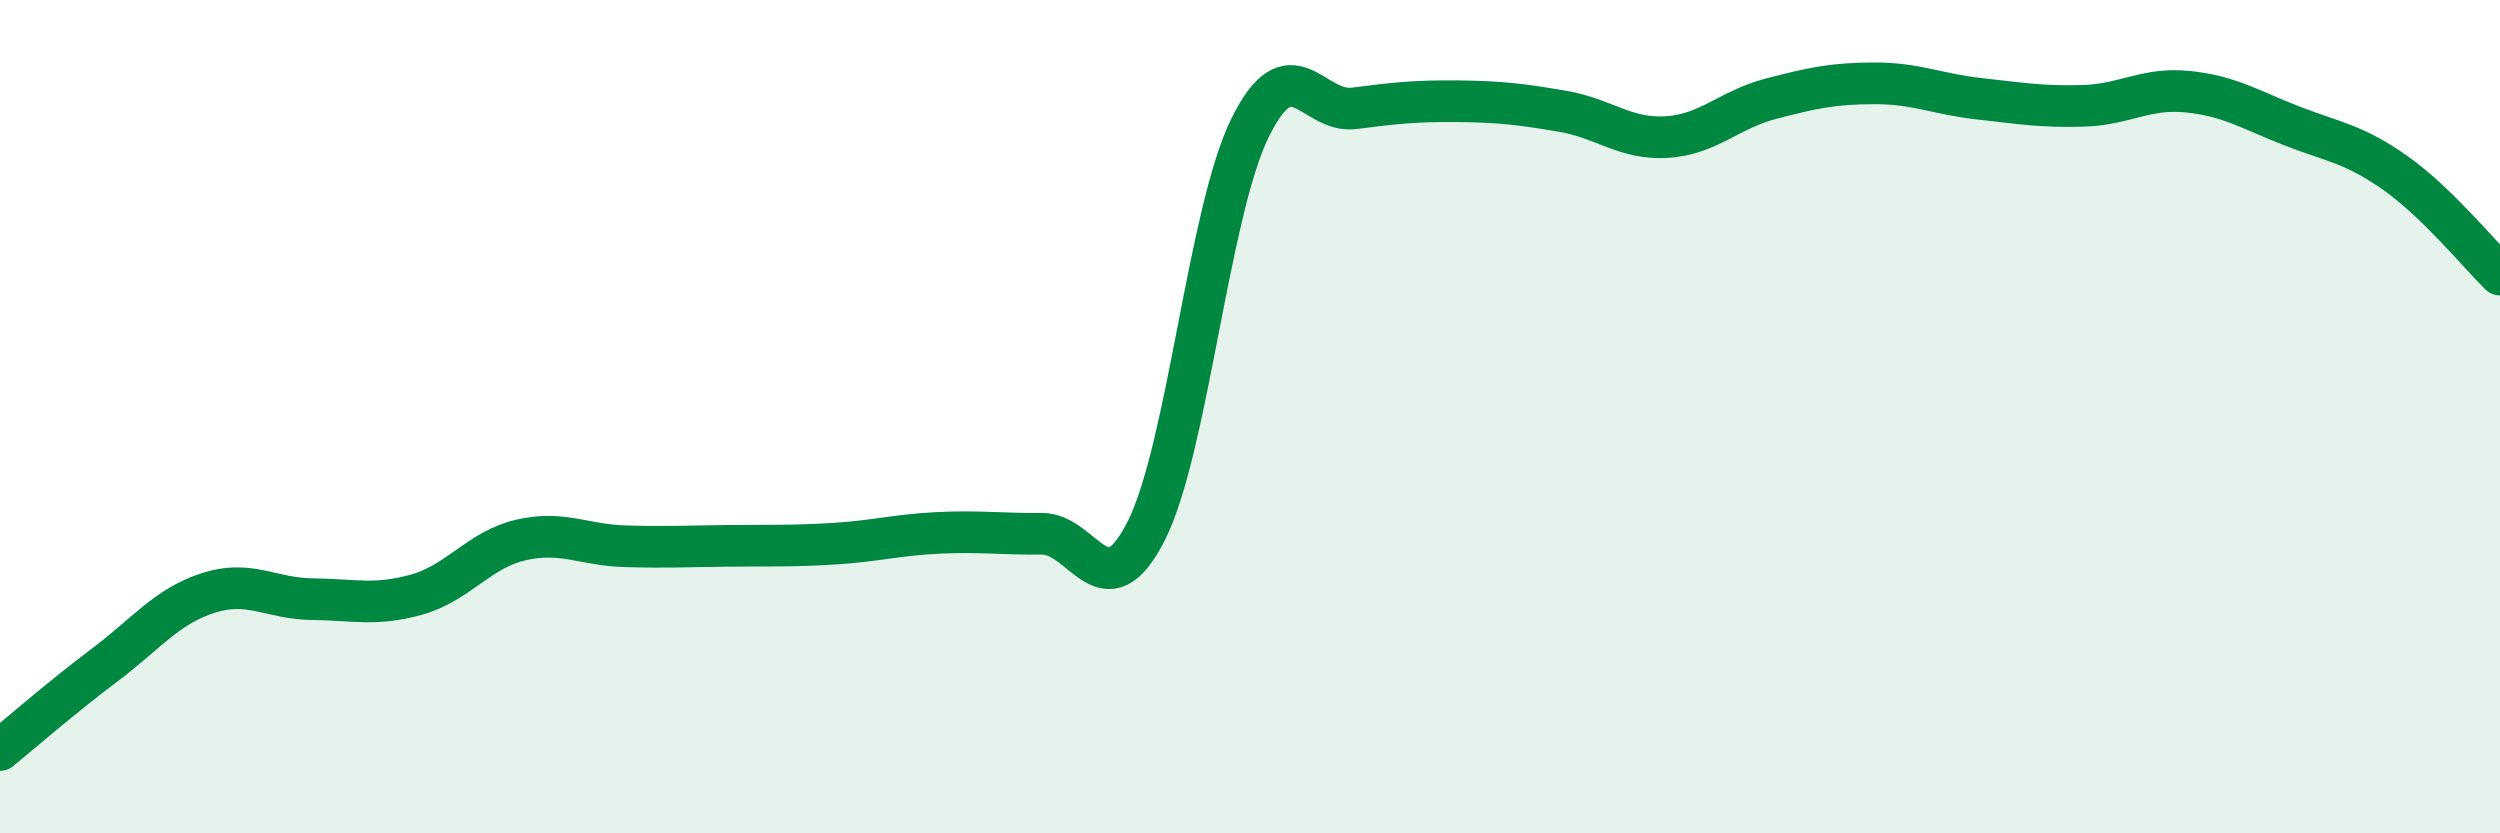
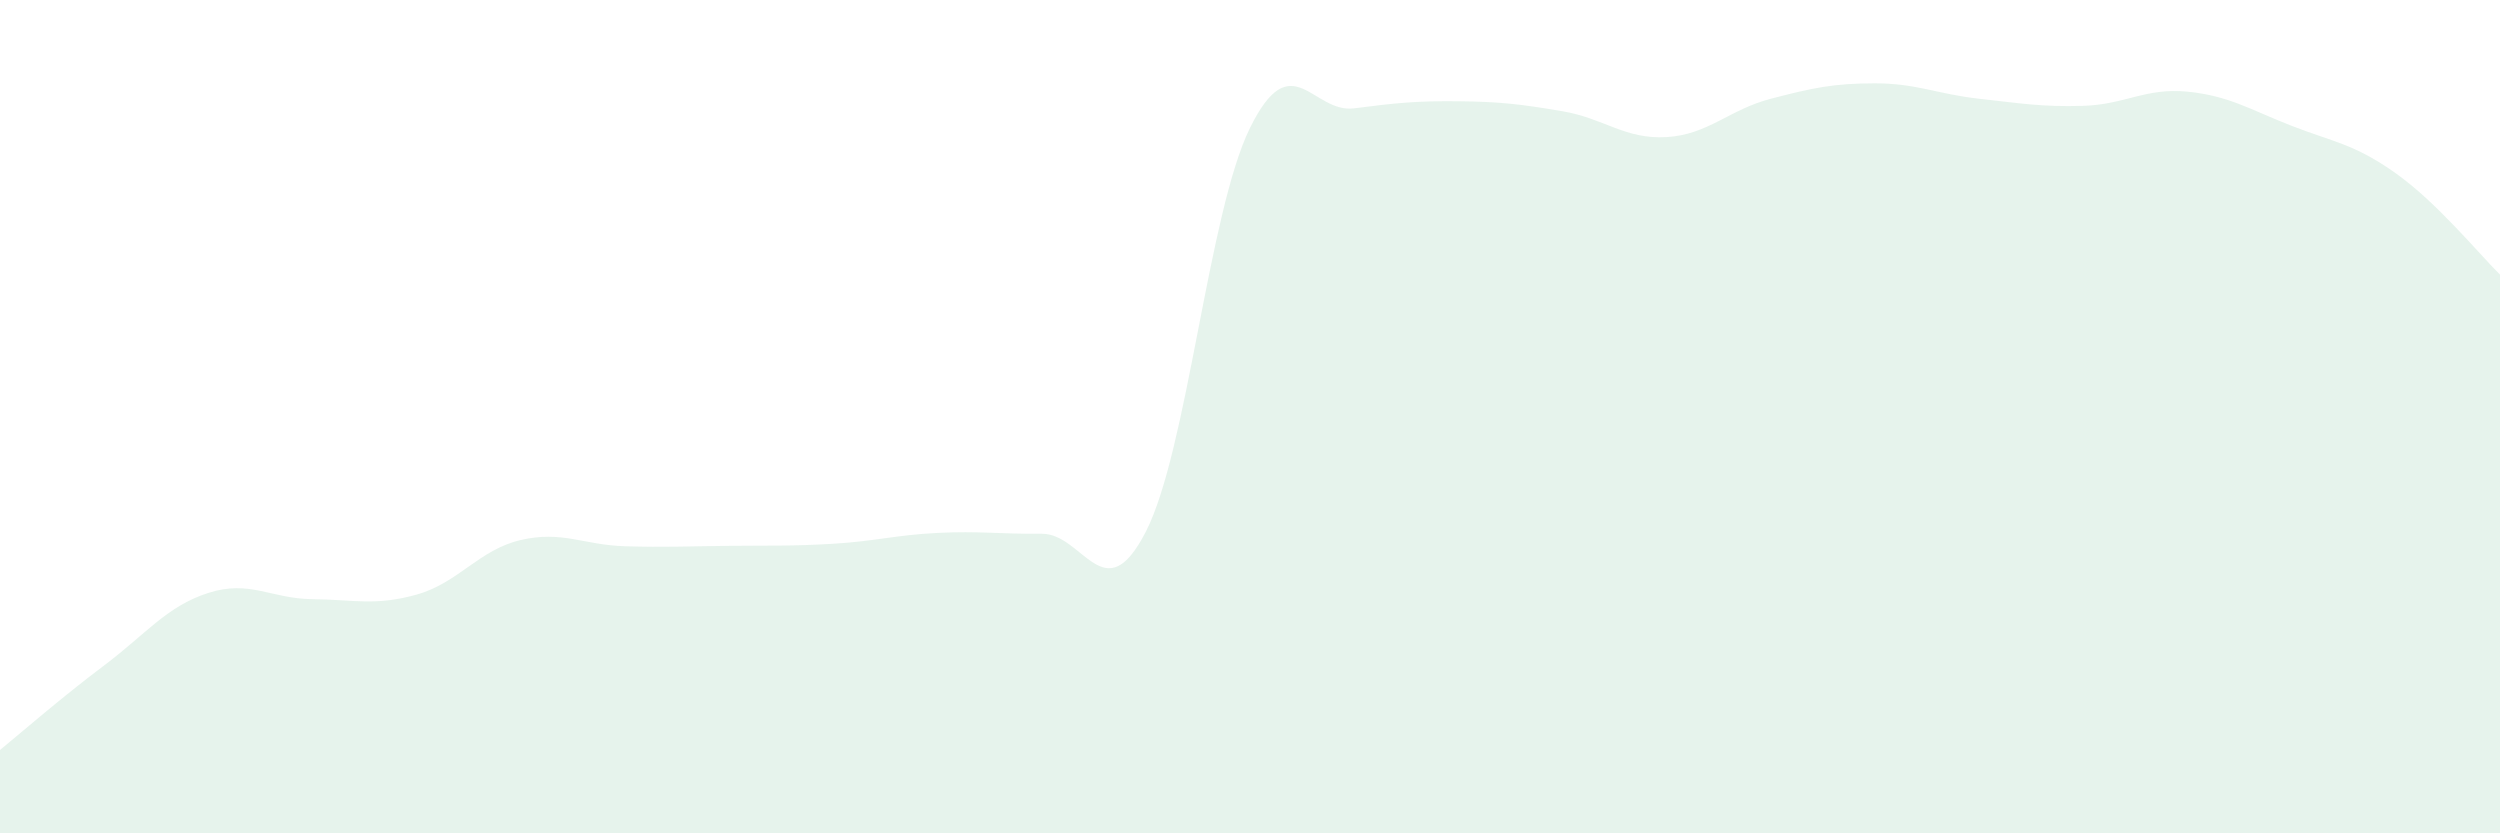
<svg xmlns="http://www.w3.org/2000/svg" width="60" height="20" viewBox="0 0 60 20">
  <path d="M 0,18 C 0.5,17.59 1.5,16.72 2.5,15.97 C 3.5,15.22 4,14.55 5,14.23 C 6,13.91 6.5,14.37 7.5,14.38 C 8.5,14.39 9,14.55 10,14.27 C 11,13.99 11.5,13.19 12.5,12.96 C 13.5,12.73 14,13.08 15,13.11 C 16,13.14 16.5,13.11 17.5,13.1 C 18.5,13.09 19,13.11 20,13.05 C 21,12.99 21.5,12.84 22.5,12.79 C 23.5,12.74 24,12.82 25,12.81 C 26,12.8 26.5,14.71 27.5,12.76 C 28.5,10.81 29,5.1 30,3.07 C 31,1.04 31.5,2.73 32.5,2.6 C 33.5,2.47 34,2.42 35,2.43 C 36,2.44 36.5,2.5 37.5,2.67 C 38.5,2.84 39,3.35 40,3.29 C 41,3.23 41.5,2.63 42.5,2.37 C 43.5,2.11 44,2 45,2 C 46,2 46.5,2.26 47.5,2.37 C 48.5,2.48 49,2.57 50,2.54 C 51,2.51 51.5,2.1 52.5,2.2 C 53.5,2.3 54,2.63 55,3.02 C 56,3.41 56.5,3.45 57.5,4.16 C 58.5,4.87 59.5,6.1 60,6.59L60 20L0 20Z" fill="#008740" opacity="0.1" stroke-linecap="round" stroke-linejoin="round" />
-   <path d="M 0,18 C 0.5,17.59 1.5,16.72 2.5,15.97 C 3.5,15.22 4,14.55 5,14.23 C 6,13.91 6.5,14.37 7.5,14.38 C 8.5,14.39 9,14.55 10,14.27 C 11,13.99 11.5,13.19 12.5,12.96 C 13.5,12.73 14,13.08 15,13.11 C 16,13.14 16.5,13.11 17.5,13.1 C 18.5,13.09 19,13.11 20,13.05 C 21,12.99 21.5,12.84 22.5,12.79 C 23.5,12.74 24,12.82 25,12.81 C 26,12.8 26.5,14.71 27.5,12.76 C 28.5,10.81 29,5.1 30,3.07 C 31,1.04 31.5,2.73 32.5,2.6 C 33.5,2.47 34,2.42 35,2.43 C 36,2.44 36.5,2.5 37.5,2.67 C 38.5,2.84 39,3.35 40,3.29 C 41,3.23 41.5,2.63 42.5,2.37 C 43.5,2.11 44,2 45,2 C 46,2 46.5,2.26 47.5,2.37 C 48.5,2.48 49,2.57 50,2.54 C 51,2.51 51.5,2.1 52.5,2.2 C 53.5,2.3 54,2.63 55,3.02 C 56,3.41 56.5,3.45 57.5,4.16 C 58.5,4.87 59.5,6.1 60,6.59" stroke="#008740" stroke-width="1" fill="none" stroke-linecap="round" stroke-linejoin="round" />
</svg>